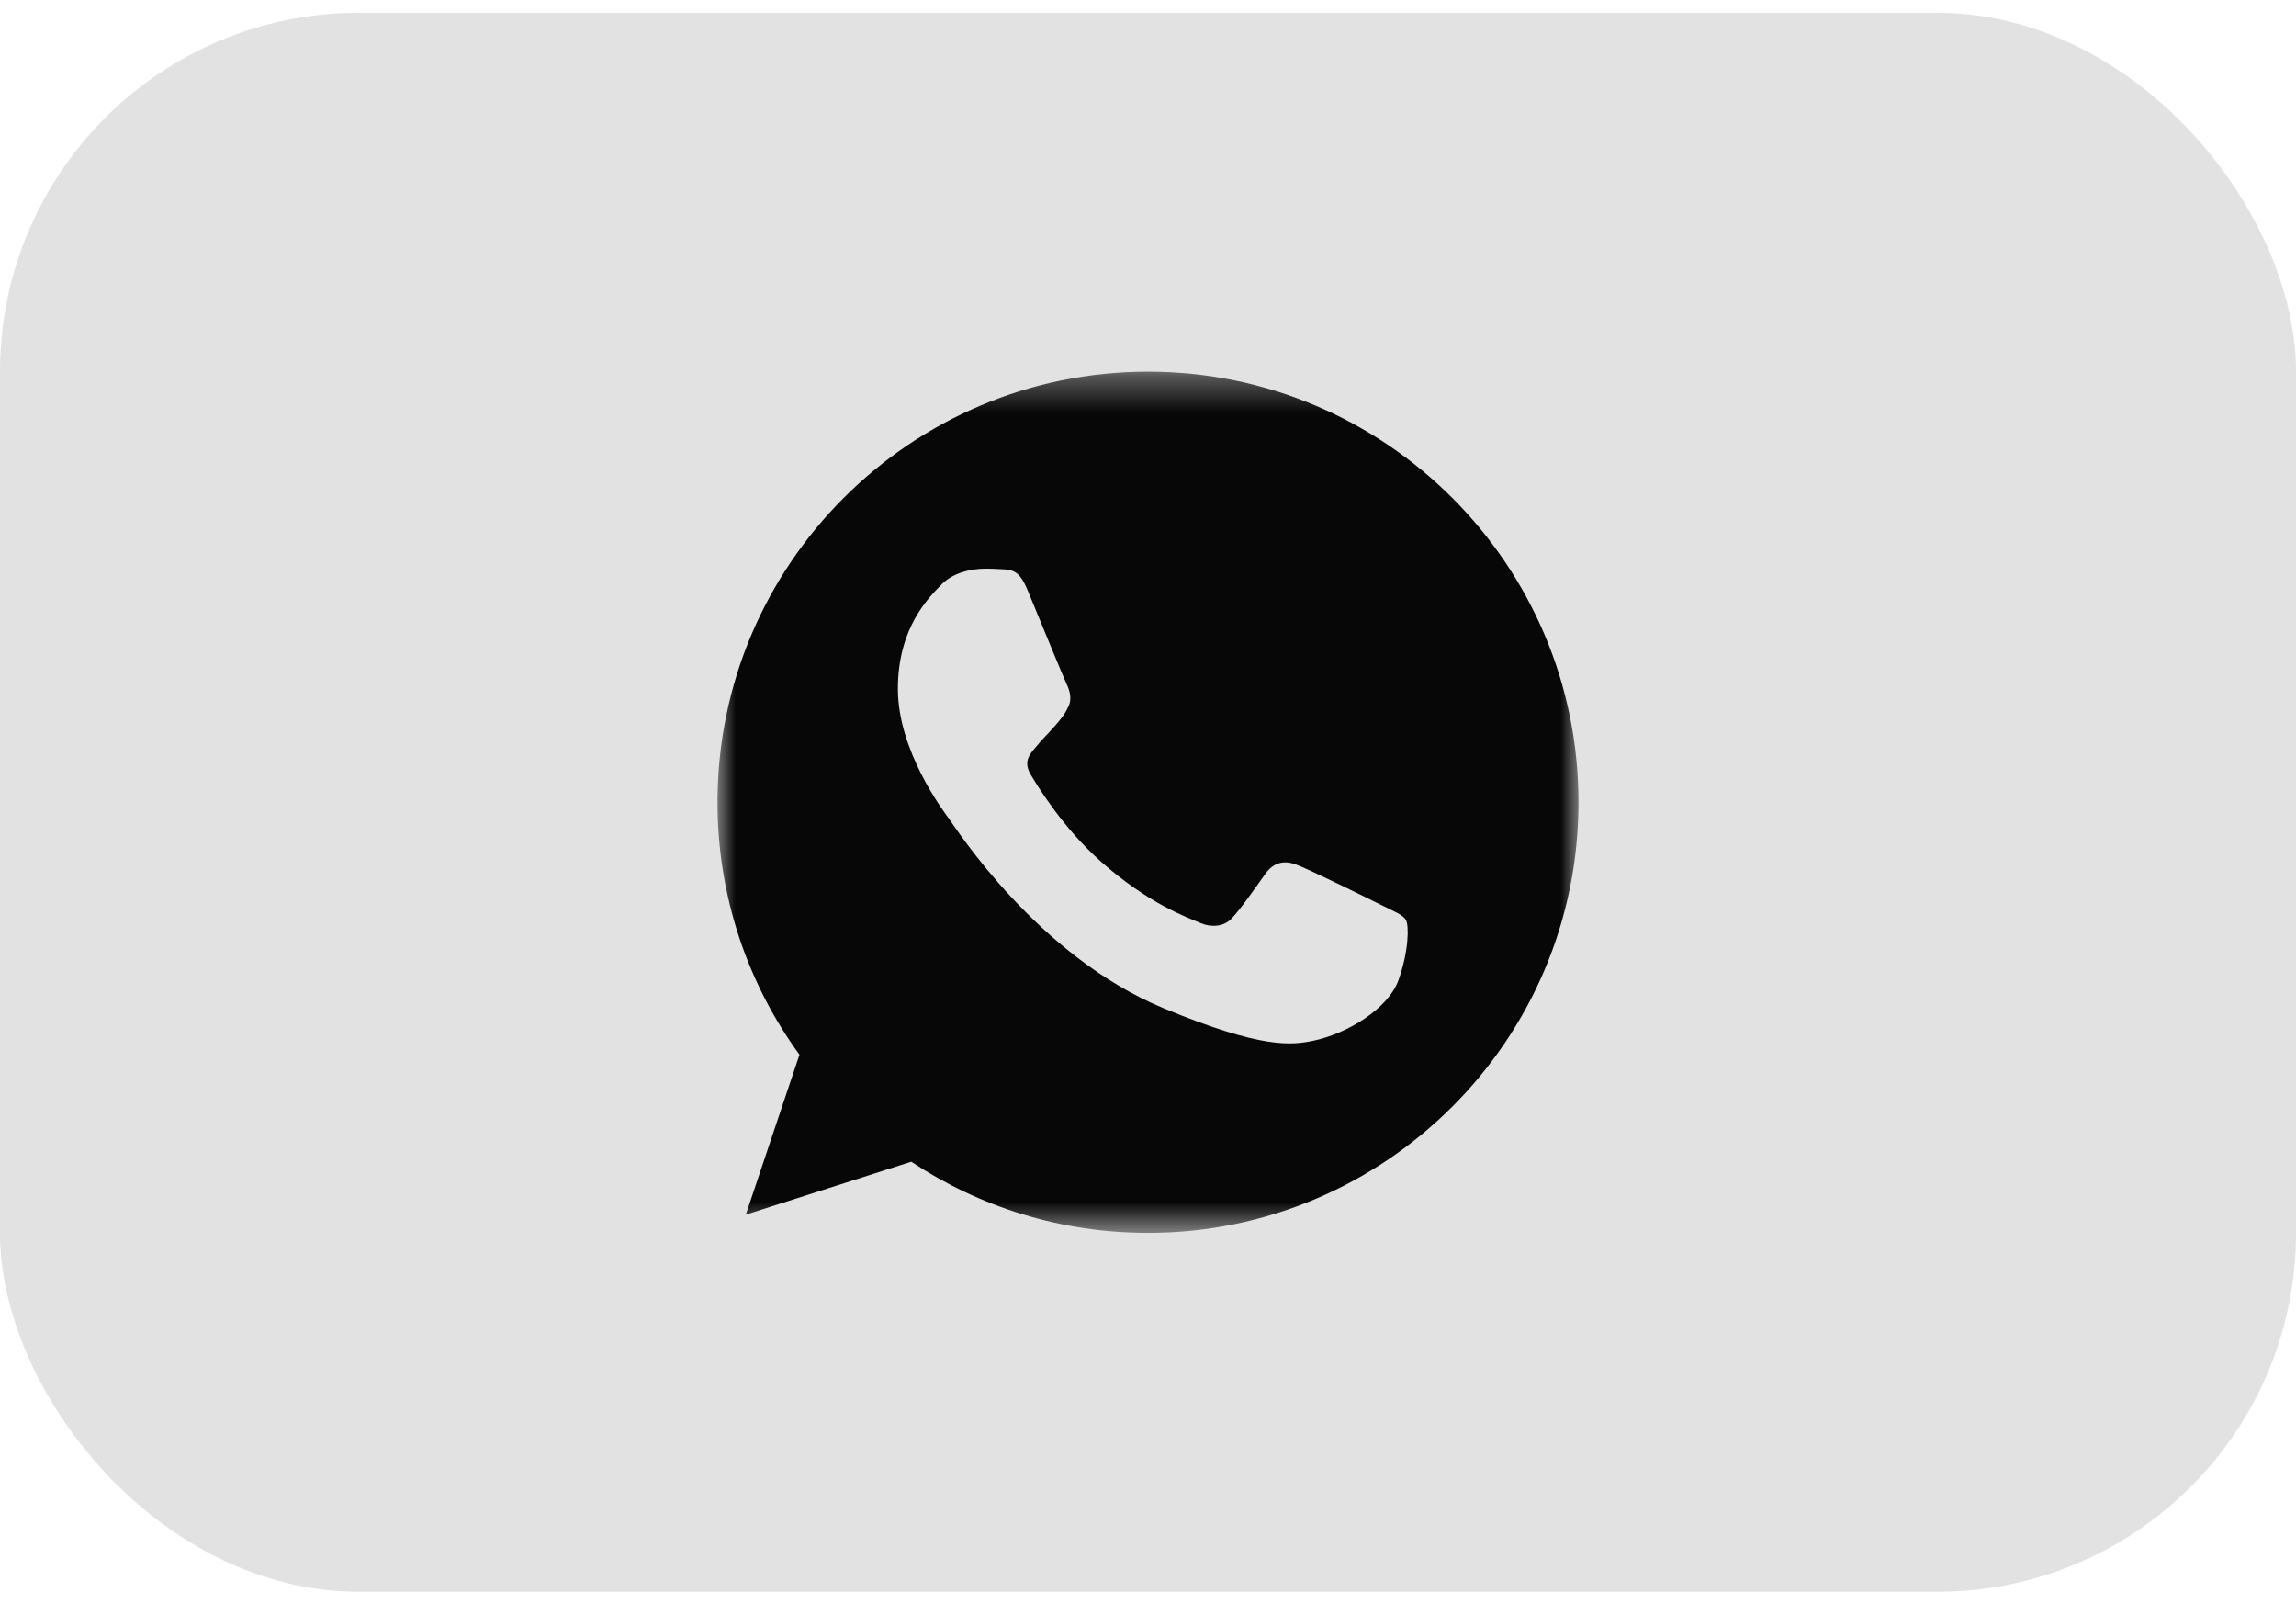
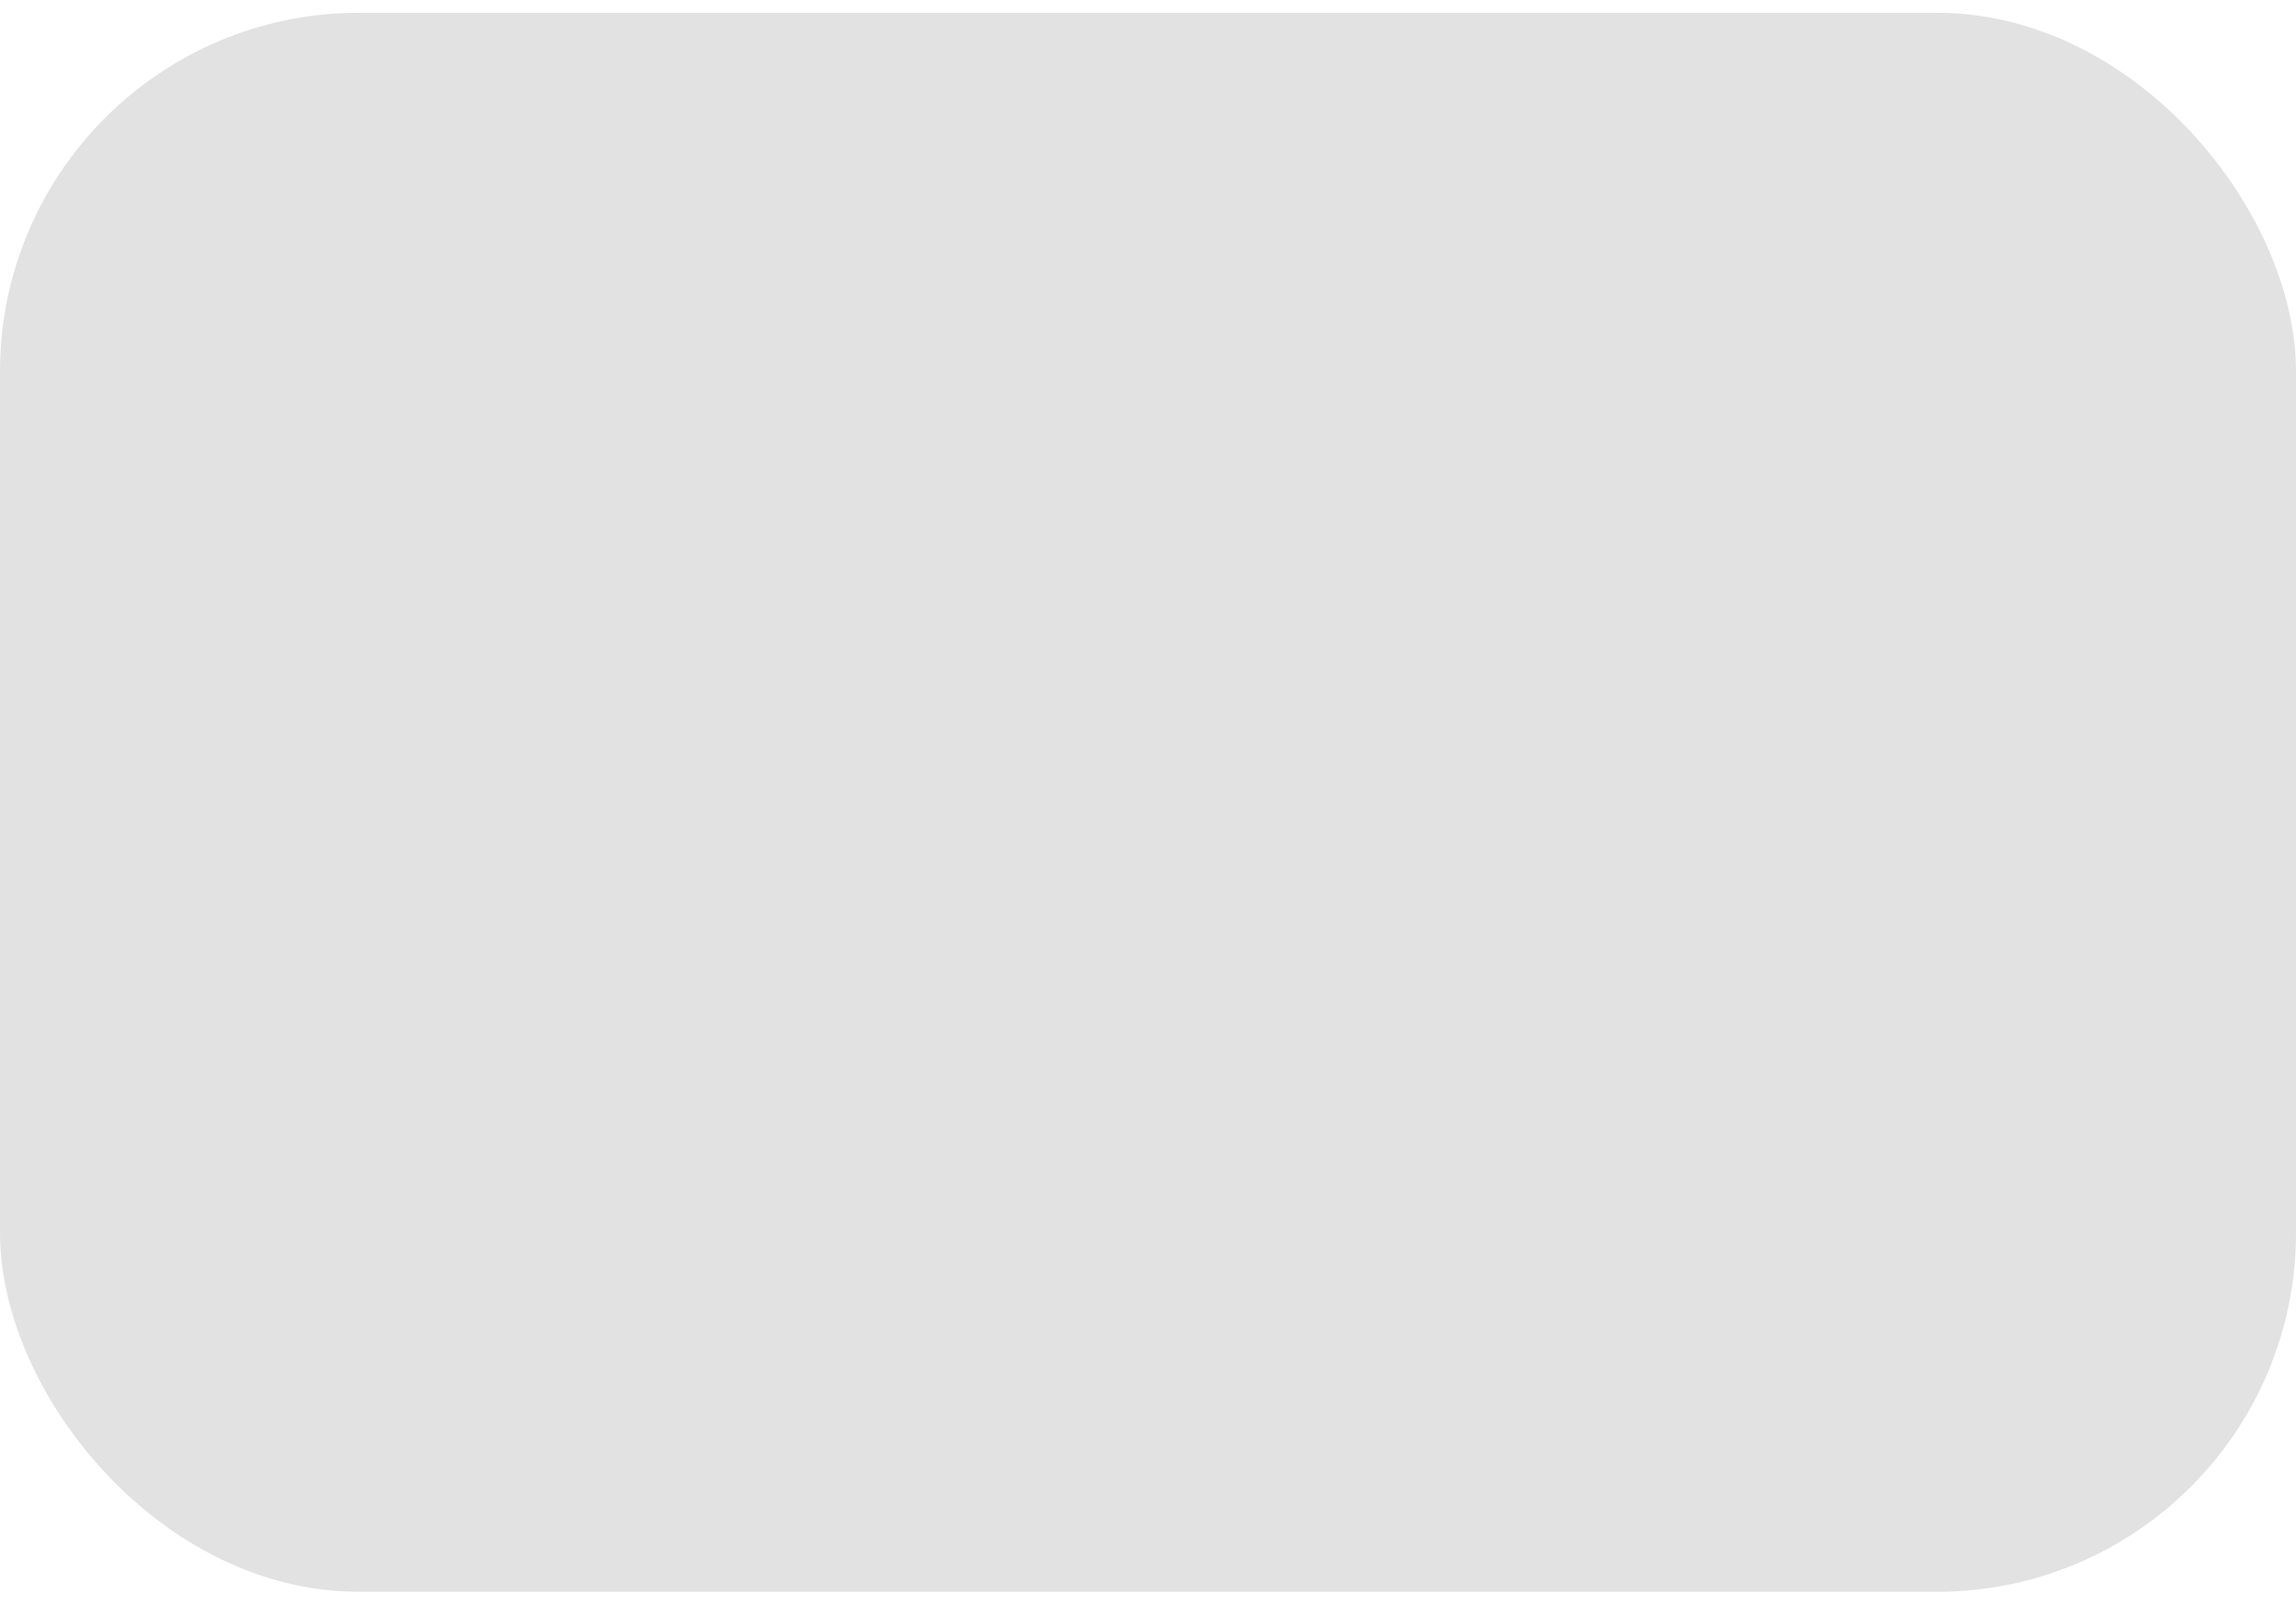
<svg xmlns="http://www.w3.org/2000/svg" width="64" height="45" viewBox="0 0 64 45" fill="none">
  <rect y="0.357" width="64" height="44" rx="10" fill="#E2E2E2" />
  <mask id="mask0_8_5694" style="mask-type:luminance" maskUnits="userSpaceOnUse" x="20" y="10" width="24" height="25">
-     <path d="M44 10.357H20V34.357H44V10.357Z" fill="white" />
-   </mask>
+     </mask>
  <g mask="url(#mask0_8_5694)">
    <path d="M32.003 10.357H31.997C25.381 10.357 20 15.739 20 22.357C20 24.982 20.846 27.415 22.285 29.391L20.789 33.849L25.401 32.374C27.299 33.631 29.562 34.357 32.003 34.357C38.62 34.357 44 28.974 44 22.357C44 15.741 38.62 10.357 32.003 10.357Z" fill="#070707" />
    <path d="M38.986 27.303C38.696 28.121 37.547 28.799 36.631 28.997C36.004 29.13 35.185 29.237 32.428 28.094C28.901 26.633 26.63 23.049 26.453 22.817C26.284 22.584 25.028 20.919 25.028 19.197C25.028 17.475 25.903 16.637 26.255 16.277C26.545 15.981 27.023 15.846 27.482 15.846C27.631 15.846 27.764 15.854 27.884 15.86C28.237 15.875 28.414 15.896 28.646 16.452C28.936 17.15 29.641 18.872 29.725 19.049C29.81 19.226 29.896 19.466 29.776 19.698C29.663 19.938 29.564 20.045 29.387 20.249C29.21 20.453 29.042 20.609 28.865 20.828C28.703 21.018 28.52 21.222 28.724 21.575C28.928 21.92 29.633 23.07 30.671 23.994C32.011 25.187 33.097 25.568 33.485 25.73C33.775 25.85 34.12 25.821 34.331 25.596C34.6 25.307 34.931 24.827 35.269 24.354C35.509 24.015 35.812 23.973 36.13 24.093C36.454 24.206 38.168 25.053 38.521 25.229C38.873 25.406 39.106 25.49 39.191 25.638C39.275 25.787 39.275 26.484 38.986 27.303Z" fill="#E2E2E2" />
  </g>
</svg>